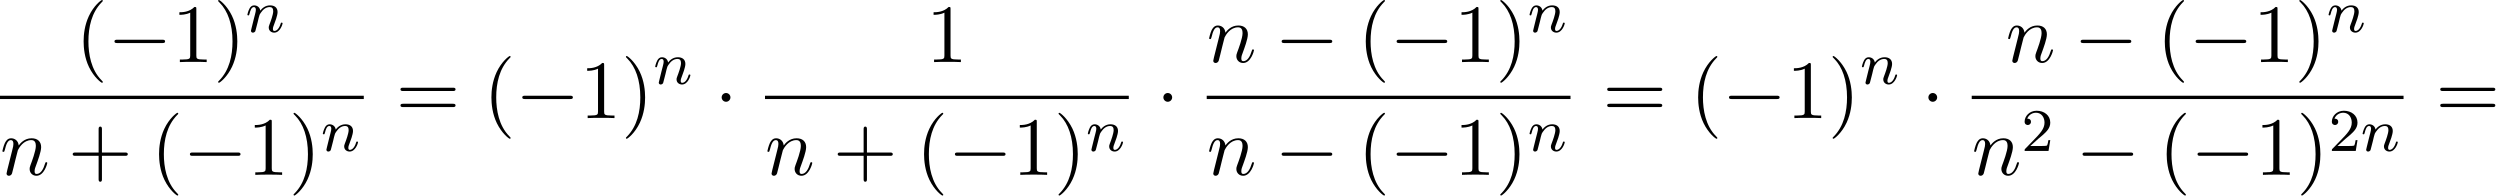
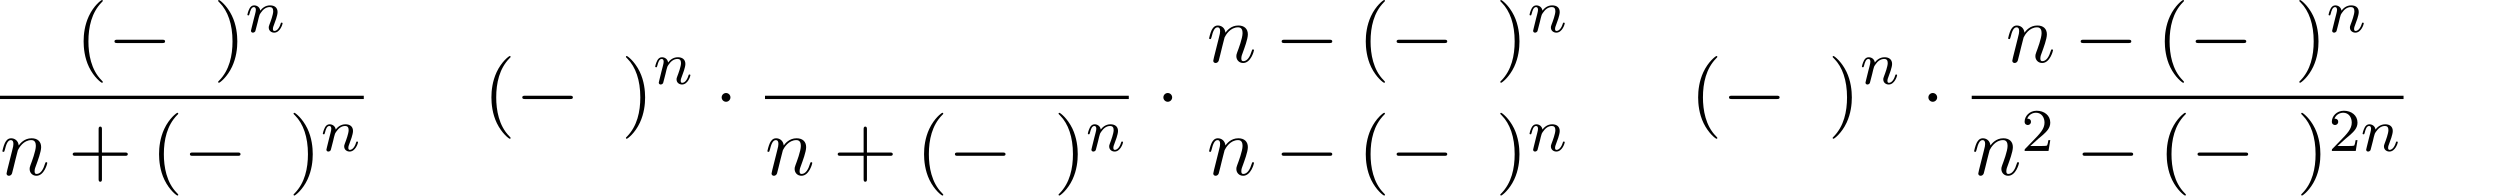
<svg xmlns="http://www.w3.org/2000/svg" xmlns:xlink="http://www.w3.org/1999/xlink" version="1.1" width="329.466pt" height="25.772pt" viewBox="68.991 80.697 329.466 25.772">
  <defs>
-     <path id="g3-50" d="M2.248-1.626C2.375-1.745 2.71-2.008 2.837-2.12C3.332-2.574 3.802-3.013 3.802-3.738C3.802-4.686 3.005-5.3 2.008-5.3C1.052-5.3 .422-4.575 .422-3.866C.422-3.475 .733-3.419 .845-3.419C1.012-3.419 1.259-3.539 1.259-3.842C1.259-4.256 .861-4.256 .765-4.256C.996-4.838 1.53-5.037 1.921-5.037C2.662-5.037 3.045-4.407 3.045-3.738C3.045-2.909 2.463-2.303 1.522-1.339L.518-.303C.422-.215 .422-.199 .422 0H3.571L3.802-1.427H3.555C3.531-1.267 3.467-.869 3.371-.717C3.324-.654 2.718-.654 2.59-.654H1.172L2.248-1.626Z" />
+     <path id="g3-50" d="M2.248-1.626C2.375-1.745 2.71-2.008 2.837-2.12C3.332-2.574 3.802-3.013 3.802-3.738C3.802-4.686 3.005-5.3 2.008-5.3C1.052-5.3 .422-4.575 .422-3.866C.422-3.475 .733-3.419 .845-3.419C1.012-3.419 1.259-3.539 1.259-3.842C1.259-4.256 .861-4.256 .765-4.256C.996-4.838 1.53-5.037 1.921-5.037C2.662-5.037 3.045-4.407 3.045-3.738C3.045-2.909 2.463-2.303 1.522-1.339L.518-.303C.422-.215 .422-.199 .422 0H3.571L3.802-1.427H3.555C3.531-1.267 3.467-.869 3.371-.717C3.324-.654 2.718-.654 2.59-.654H1.172Z" />
    <path id="g2-110" d="M.96-.644C.927-.48 .862-.229 .862-.175C.862 .022 1.015 .12 1.178 .12C1.309 .12 1.505 .033 1.582-.185C1.593-.207 1.724-.72 1.789-.993L2.029-1.975C2.095-2.215 2.16-2.455 2.215-2.705C2.258-2.891 2.345-3.207 2.356-3.251C2.52-3.589 3.098-4.582 4.135-4.582C4.625-4.582 4.724-4.178 4.724-3.818C4.724-3.142 4.189-1.745 4.015-1.276C3.916-1.025 3.905-.895 3.905-.775C3.905-.262 4.287 .12 4.8 .12C5.825 .12 6.229-1.473 6.229-1.56C6.229-1.669 6.131-1.669 6.098-1.669C5.989-1.669 5.989-1.636 5.935-1.473C5.716-.731 5.356-.12 4.822-.12C4.636-.12 4.56-.229 4.56-.48C4.56-.753 4.658-1.015 4.756-1.255C4.964-1.833 5.422-3.033 5.422-3.655C5.422-4.385 4.953-4.822 4.167-4.822C3.185-4.822 2.651-4.124 2.465-3.873C2.411-4.484 1.964-4.822 1.462-4.822S.753-4.396 .644-4.2C.469-3.829 .316-3.185 .316-3.142C.316-3.033 .425-3.033 .447-3.033C.556-3.033 .567-3.044 .633-3.284C.818-4.058 1.036-4.582 1.429-4.582C1.647-4.582 1.767-4.44 1.767-4.08C1.767-3.851 1.735-3.731 1.593-3.164L.96-.644Z" />
    <path id="g1-110" d="M1.594-1.307C1.618-1.427 1.698-1.73 1.722-1.849C1.833-2.279 1.833-2.287 2.016-2.55C2.279-2.941 2.654-3.292 3.188-3.292C3.475-3.292 3.642-3.124 3.642-2.75C3.642-2.311 3.308-1.403 3.156-1.012C3.053-.749 3.053-.701 3.053-.598C3.053-.143 3.427 .08 3.77 .08C4.551 .08 4.878-1.036 4.878-1.14C4.878-1.219 4.814-1.243 4.758-1.243C4.663-1.243 4.647-1.188 4.623-1.108C4.431-.454 4.097-.143 3.794-.143C3.666-.143 3.602-.223 3.602-.406S3.666-.765 3.746-.964C3.866-1.267 4.216-2.184 4.216-2.63C4.216-3.228 3.802-3.515 3.228-3.515C2.582-3.515 2.168-3.124 1.937-2.821C1.881-3.26 1.53-3.515 1.124-3.515C.837-3.515 .638-3.332 .51-3.084C.319-2.71 .239-2.311 .239-2.295C.239-2.224 .295-2.192 .359-2.192C.462-2.192 .47-2.224 .526-2.431C.622-2.821 .765-3.292 1.1-3.292C1.307-3.292 1.355-3.092 1.355-2.917C1.355-2.774 1.315-2.622 1.251-2.359C1.235-2.295 1.116-1.825 1.084-1.714L.789-.518C.757-.399 .709-.199 .709-.167C.709 .016 .861 .08 .964 .08C1.108 .08 1.227-.016 1.283-.112C1.307-.159 1.371-.43 1.411-.598L1.594-1.307Z" />
    <path id="g4-40" d="M3.611 2.618C3.611 2.585 3.611 2.564 3.425 2.378C2.062 1.004 1.713-1.058 1.713-2.727C1.713-4.625 2.127-6.524 3.469-7.887C3.611-8.018 3.611-8.04 3.611-8.073C3.611-8.149 3.567-8.182 3.502-8.182C3.393-8.182 2.411-7.44 1.767-6.055C1.211-4.855 1.08-3.644 1.08-2.727C1.08-1.876 1.2-.556 1.8 .676C2.455 2.018 3.393 2.727 3.502 2.727C3.567 2.727 3.611 2.695 3.611 2.618Z" />
    <path id="g4-41" d="M3.153-2.727C3.153-3.578 3.033-4.898 2.433-6.131C1.778-7.473 .84-8.182 .731-8.182C.665-8.182 .622-8.138 .622-8.073C.622-8.04 .622-8.018 .829-7.822C1.898-6.742 2.52-5.007 2.52-2.727C2.52-.862 2.116 1.058 .764 2.433C.622 2.564 .622 2.585 .622 2.618C.622 2.684 .665 2.727 .731 2.727C.84 2.727 1.822 1.985 2.465 .6C3.022-.6 3.153-1.811 3.153-2.727Z" />
    <path id="g4-43" d="M4.462-2.509H7.505C7.658-2.509 7.865-2.509 7.865-2.727S7.658-2.945 7.505-2.945H4.462V-6C4.462-6.153 4.462-6.36 4.244-6.36S4.025-6.153 4.025-6V-2.945H.971C.818-2.945 .611-2.945 .611-2.727S.818-2.509 .971-2.509H4.025V.545C4.025 .698 4.025 .905 4.244 .905S4.462 .698 4.462 .545V-2.509Z" />
-     <path id="g4-49" d="M3.207-6.982C3.207-7.244 3.207-7.265 2.956-7.265C2.28-6.567 1.32-6.567 .971-6.567V-6.229C1.189-6.229 1.833-6.229 2.4-6.513V-.862C2.4-.469 2.367-.338 1.385-.338H1.036V0C1.418-.033 2.367-.033 2.804-.033S4.189-.033 4.571 0V-.338H4.222C3.24-.338 3.207-.458 3.207-.862V-6.982Z" />
-     <path id="g4-61" d="M7.495-3.567C7.658-3.567 7.865-3.567 7.865-3.785S7.658-4.004 7.505-4.004H.971C.818-4.004 .611-4.004 .611-3.785S.818-3.567 .982-3.567H7.495ZM7.505-1.451C7.658-1.451 7.865-1.451 7.865-1.669S7.658-1.887 7.495-1.887H.982C.818-1.887 .611-1.887 .611-1.669S.818-1.451 .971-1.451H7.505Z" />
    <path id="g0-0" d="M7.189-2.509C7.375-2.509 7.571-2.509 7.571-2.727S7.375-2.945 7.189-2.945H1.287C1.102-2.945 .905-2.945 .905-2.727S1.102-2.509 1.287-2.509H7.189Z" />
    <path id="g0-1" d="M2.095-2.727C2.095-3.044 1.833-3.305 1.516-3.305S.938-3.044 .938-2.727S1.2-2.149 1.516-2.149S2.095-2.411 2.095-2.727Z" />
  </defs>
  <g id="page1">
    <use x="78.931" y="88.879" xlink:href="#g4-40" />
    <use x="83.174" y="88.879" xlink:href="#g0-0" />
    <use x="91.658" y="88.879" xlink:href="#g4-49" />
    <use x="97.113" y="88.879" xlink:href="#g4-41" />
    <use x="101.355" y="84.92" xlink:href="#g1-110" />
    <rect x="68.991" y="93.314" height=".436" width="47.942" />
    <use x="68.991" y="103.742" xlink:href="#g2-110" />
    <use x="77.963" y="103.742" xlink:href="#g4-43" />
    <use x="88.872" y="103.742" xlink:href="#g4-40" />
    <use x="93.114" y="103.742" xlink:href="#g0-0" />
    <use x="101.599" y="103.742" xlink:href="#g4-49" />
    <use x="107.054" y="103.742" xlink:href="#g4-41" />
    <use x="111.296" y="100.591" xlink:href="#g1-110" />
    <use x="121.158" y="96.259" xlink:href="#g4-61" />
    <use x="132.673" y="96.259" xlink:href="#g4-40" />
    <use x="136.916" y="96.259" xlink:href="#g0-0" />
    <use x="145.401" y="96.259" xlink:href="#g4-49" />
    <use x="150.855" y="96.259" xlink:href="#g4-41" />
    <use x="155.098" y="91.755" xlink:href="#g1-110" />
    <use x="163.158" y="96.259" xlink:href="#g0-1" />
    <use x="191.052" y="88.879" xlink:href="#g4-49" />
    <rect x="169.808" y="93.314" height=".436" width="47.942" />
    <use x="169.808" y="103.742" xlink:href="#g2-110" />
    <use x="178.78" y="103.742" xlink:href="#g4-43" />
    <use x="189.689" y="103.742" xlink:href="#g4-40" />
    <use x="193.932" y="103.742" xlink:href="#g0-0" />
    <use x="202.417" y="103.742" xlink:href="#g4-49" />
    <use x="207.871" y="103.742" xlink:href="#g4-41" />
    <use x="212.114" y="100.591" xlink:href="#g1-110" />
    <use x="221.37" y="96.259" xlink:href="#g0-1" />
    <use x="228.02" y="88.879" xlink:href="#g2-110" />
    <use x="236.992" y="88.879" xlink:href="#g0-0" />
    <use x="247.901" y="88.879" xlink:href="#g4-40" />
    <use x="252.144" y="88.879" xlink:href="#g0-0" />
    <use x="260.628" y="88.879" xlink:href="#g4-49" />
    <use x="266.083" y="88.879" xlink:href="#g4-41" />
    <use x="270.325" y="84.92" xlink:href="#g1-110" />
-     <rect x="228.02" y="93.314" height=".436" width="47.942" />
    <use x="228.02" y="103.742" xlink:href="#g2-110" />
    <use x="236.992" y="103.742" xlink:href="#g0-0" />
    <use x="247.901" y="103.742" xlink:href="#g4-40" />
    <use x="252.144" y="103.742" xlink:href="#g0-0" />
    <use x="260.628" y="103.742" xlink:href="#g4-49" />
    <use x="266.083" y="103.742" xlink:href="#g4-41" />
    <use x="270.325" y="100.591" xlink:href="#g1-110" />
    <use x="280.188" y="96.259" xlink:href="#g4-61" />
    <use x="291.703" y="96.259" xlink:href="#g4-40" />
    <use x="295.945" y="96.259" xlink:href="#g0-0" />
    <use x="304.43" y="96.259" xlink:href="#g4-49" />
    <use x="309.885" y="96.259" xlink:href="#g4-41" />
    <use x="314.127" y="91.755" xlink:href="#g1-110" />
    <use x="322.188" y="96.259" xlink:href="#g0-1" />
    <use x="333.321" y="88.879" xlink:href="#g2-110" />
    <use x="342.293" y="88.879" xlink:href="#g0-0" />
    <use x="353.202" y="88.879" xlink:href="#g4-40" />
    <use x="357.445" y="88.879" xlink:href="#g0-0" />
    <use x="365.929" y="88.879" xlink:href="#g4-49" />
    <use x="371.384" y="88.879" xlink:href="#g4-41" />
    <use x="375.626" y="84.92" xlink:href="#g1-110" />
    <rect x="328.838" y="93.314" height=".436" width="56.908" />
    <use x="328.838" y="103.742" xlink:href="#g2-110" />
    <use x="335.386" y="100.591" xlink:href="#g3-50" />
    <use x="342.542" y="103.742" xlink:href="#g0-0" />
    <use x="353.451" y="103.742" xlink:href="#g4-40" />
    <use x="357.694" y="103.742" xlink:href="#g0-0" />
    <use x="366.178" y="103.742" xlink:href="#g4-49" />
    <use x="371.633" y="103.742" xlink:href="#g4-41" />
    <use x="375.875" y="100.591" xlink:href="#g3-50" />
    <use x="380.11" y="100.591" xlink:href="#g1-110" />
    <use x="389.972" y="96.259" xlink:href="#g4-61" />
  </g>
</svg>